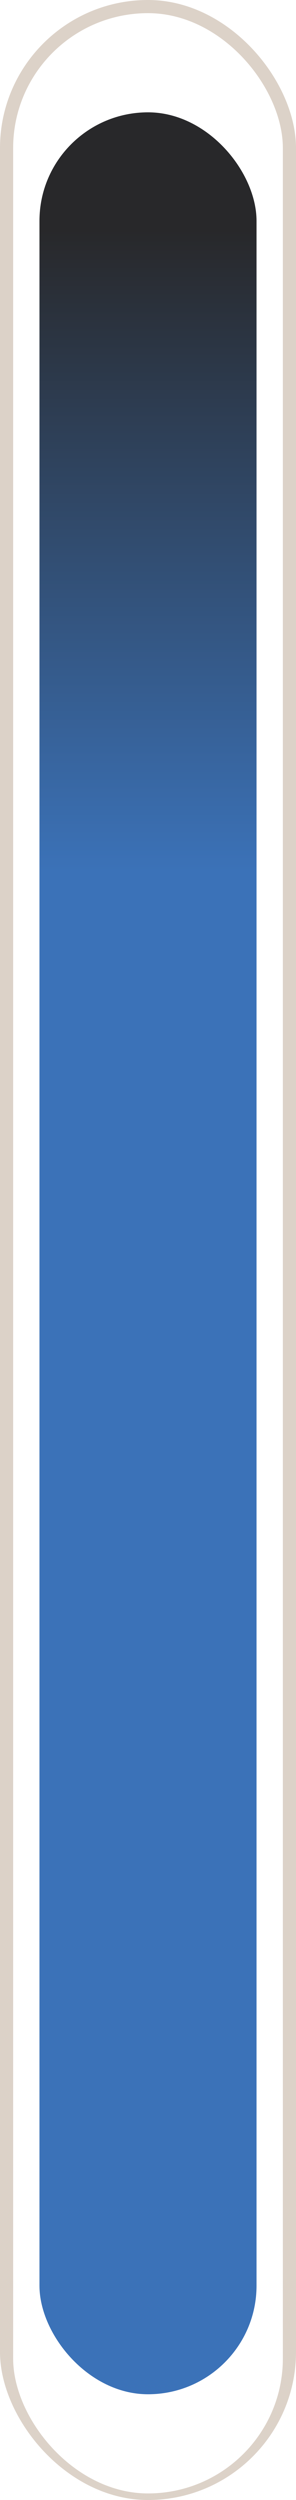
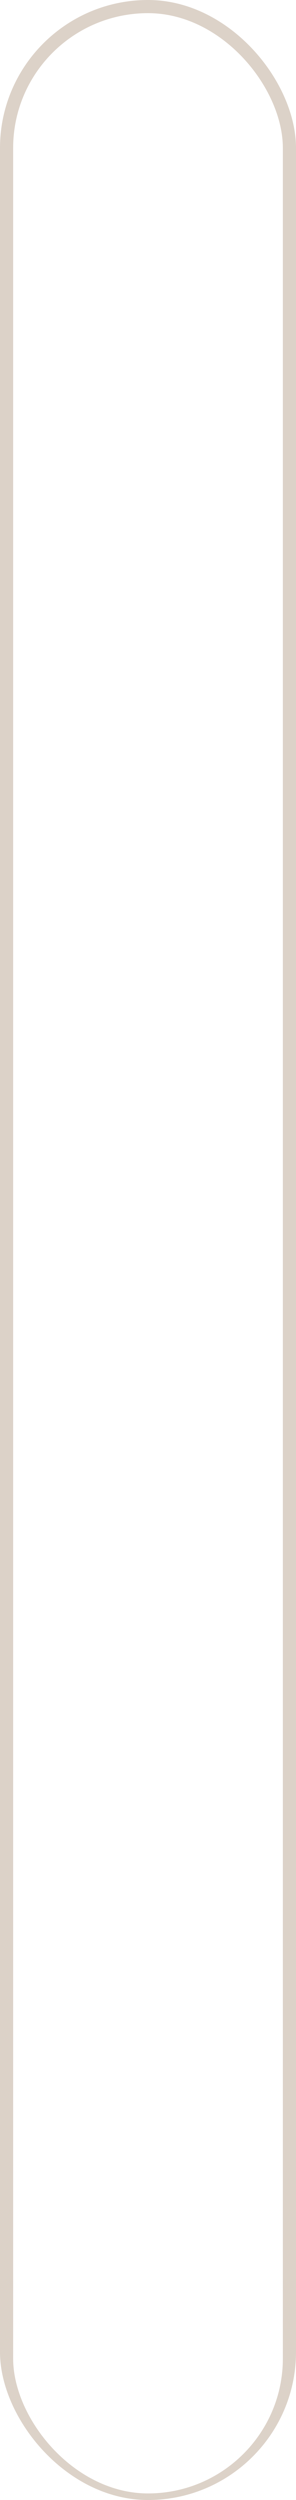
<svg xmlns="http://www.w3.org/2000/svg" width="45" height="380" viewBox="0 0 45 380" fill="none">
  <g clip-path="url(#clip0_117_580)">
-     <rect x="6" y="17.073" width="33" height="346.854" rx="16.5" fill="url(#paint0_linear_117_580)" />
    <rect x="1" y="1" width="43" height="379" rx="21.5" stroke="#DCD2C8" stroke-width="2" />
  </g>
  <defs>
    <linearGradient id="paint0_linear_117_580" x1="22.5" y1="335.215" x2="22.5" y2="34.819" gradientUnits="userSpaceOnUse">
      <stop offset="0.675" stop-color="#3B72B8" />
      <stop offset="1" stop-color="#28282A" />
    </linearGradient>
    <clipPath id="clip0_117_580">
      <rect width="45" height="380" rx="22.5" fill="white" />
    </clipPath>
  </defs>
</svg>